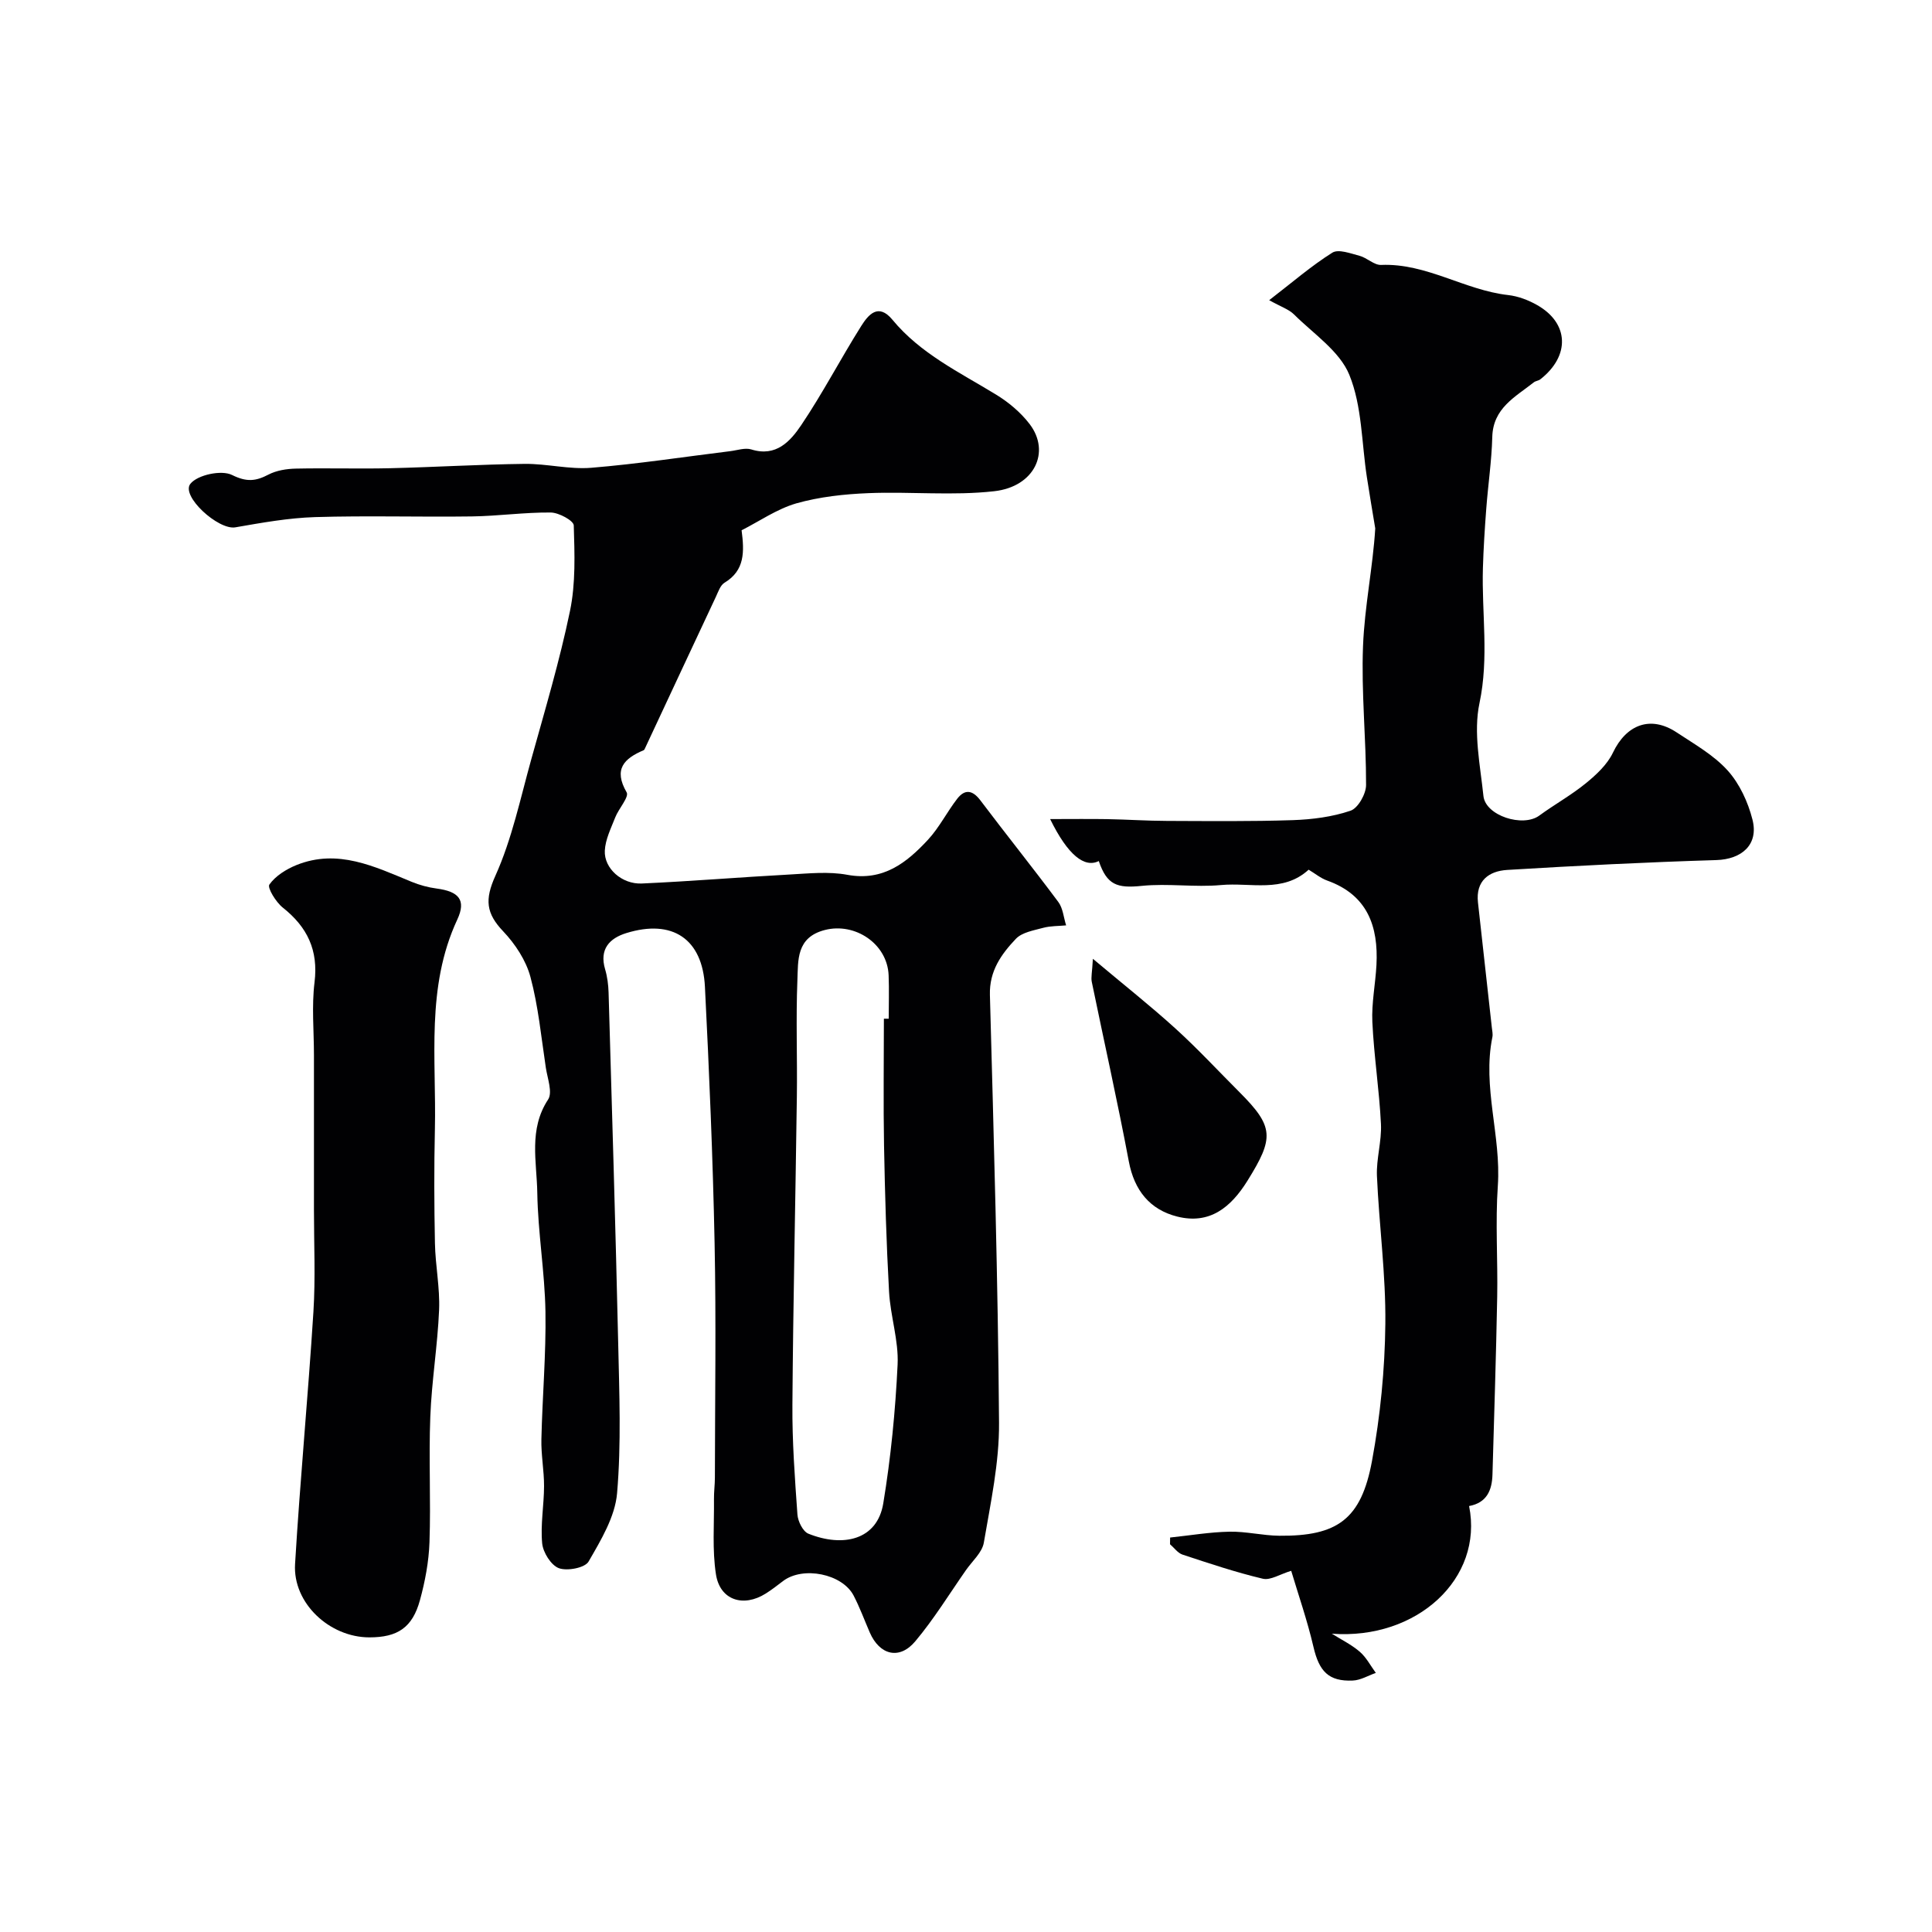
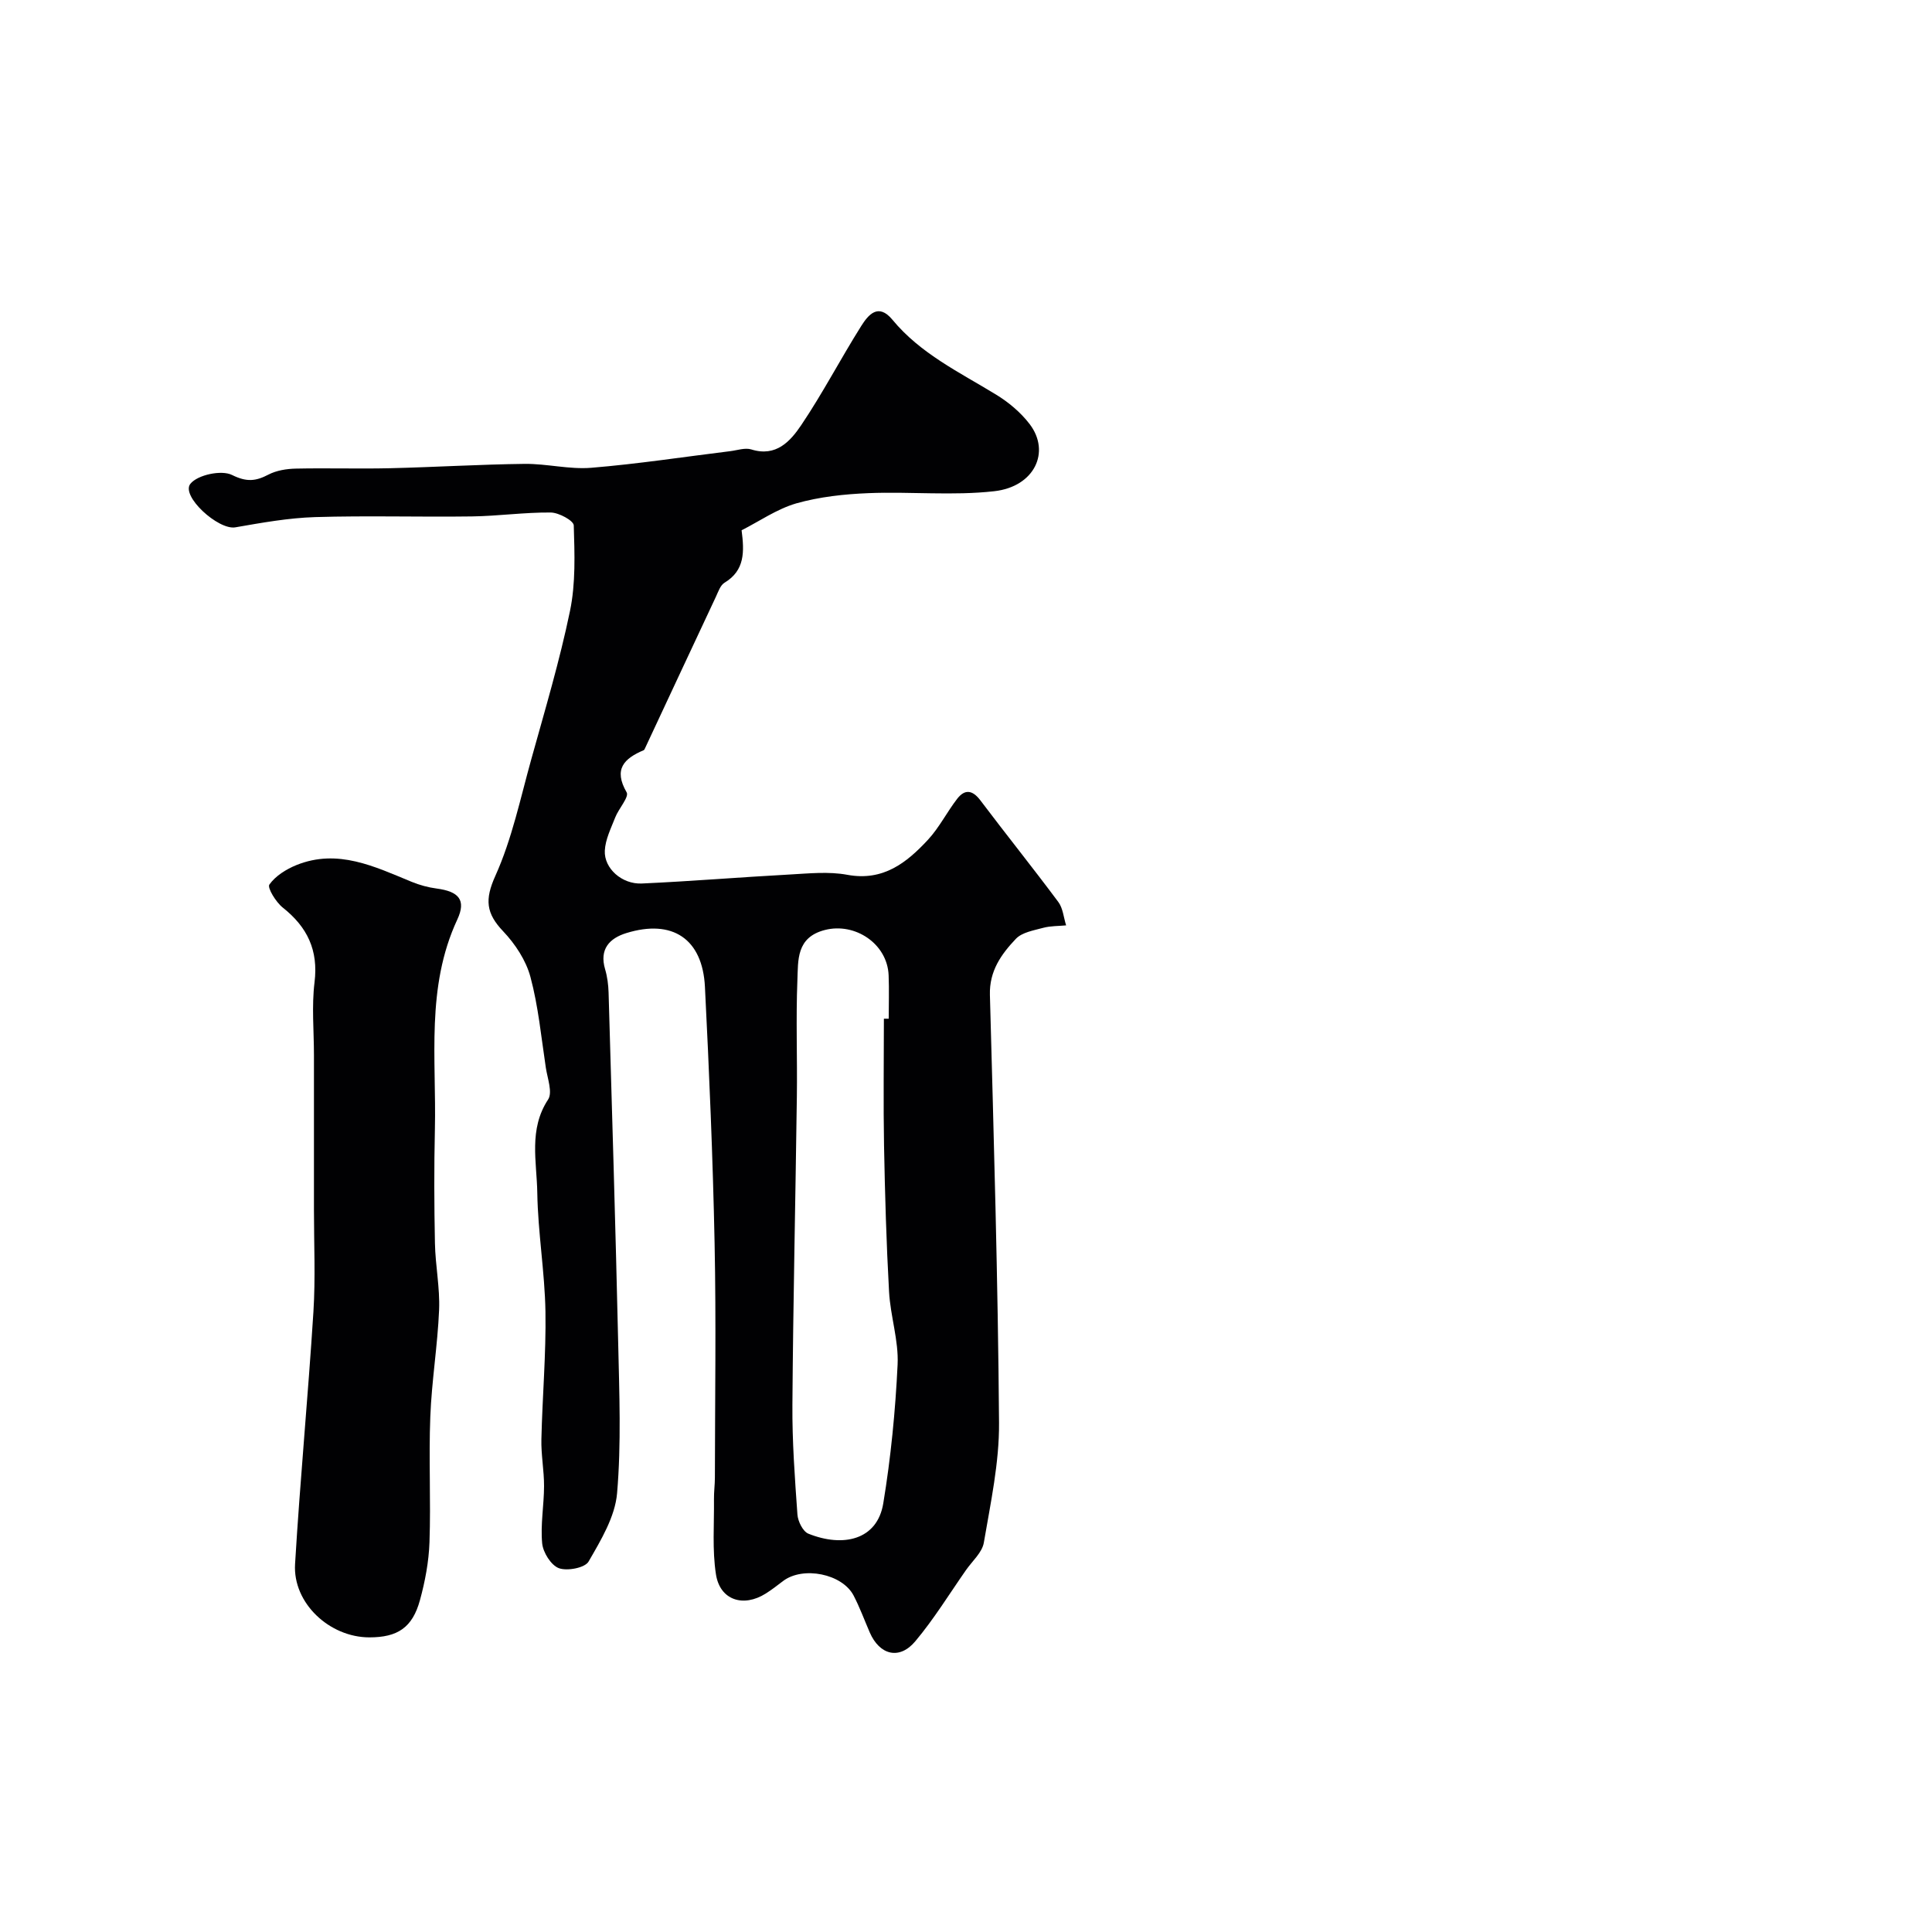
<svg xmlns="http://www.w3.org/2000/svg" enable-background="new 0 0 400 400" viewBox="0 0 400 400">
  <g fill="#010103">
    <path d="m153.54 109.79c.57 4.41.71 8.3-3.54 10.86-.86.52-1.29 1.85-1.77 2.88-4.91 10.45-9.79 20.92-14.68 31.38-.07.15-.15.35-.28.41-4.07 1.73-6.3 3.93-3.53 8.73.55.95-1.65 3.36-2.36 5.18-.88 2.25-2.05 4.57-2.16 6.9-.17 3.67 3.55 6.98 7.67 6.79 10.2-.46 20.37-1.31 30.57-1.86 3.99-.22 8.11-.66 11.97.06 7.42 1.37 12.27-2.49 16.7-7.26 2.34-2.53 3.93-5.75 6.06-8.5 1.58-2.03 3.17-1.8 4.79.35 5.32 7.05 10.85 13.94 16.13 21.03.97 1.3 1.1 3.22 1.62 4.85-1.58.15-3.21.1-4.72.5-1.98.54-4.4.93-5.68 2.28-3.01 3.17-5.52 6.65-5.38 11.61.8 29.53 1.67 59.06 1.89 88.59.06 8.28-1.75 16.6-3.15 24.83-.35 2.04-2.4 3.81-3.7 5.68-3.45 4.94-6.63 10.13-10.49 14.73-3.28 3.92-7.39 2.87-9.43-1.84-1.1-2.54-2.06-5.16-3.33-7.61-2.35-4.54-10.5-6.15-14.62-3.02-1.17.89-2.33 1.8-3.57 2.58-4.65 2.94-9.49 1.38-10.32-3.97-.79-5.09-.35-10.37-.41-15.57-.02-1.49.19-2.98.19-4.47.02-16.16.27-32.33-.06-48.49-.36-17.71-1.11-35.41-2-53.1-.5-9.95-6.72-14.08-16.26-11.14-3.49 1.07-5.64 3.33-4.41 7.49.46 1.55.67 3.21.72 4.82.7 24.2 1.44 48.39 1.99 72.6.23 10.36.65 20.78-.23 31.07-.42 4.88-3.35 9.72-5.9 14.14-.75 1.31-4.41 2.01-6.14 1.38-1.63-.6-3.29-3.26-3.47-5.15-.37-3.9.38-7.89.39-11.85.01-3.24-.63-6.48-.55-9.72.2-8.8.98-17.6.84-26.39-.14-8.21-1.56-16.4-1.69-24.61-.1-6.44-1.83-13.13 2.24-19.32.96-1.46-.13-4.36-.47-6.57-.95-6.29-1.55-12.7-3.19-18.81-.92-3.43-3.16-6.83-5.65-9.45-3.53-3.72-3.84-6.54-1.61-11.48 3.44-7.63 5.18-16.05 7.45-24.18 2.83-10.18 5.86-20.32 8-30.65 1.19-5.73.96-11.81.78-17.72-.03-.99-3.09-2.65-4.76-2.67-5.43-.05-10.86.73-16.3.81-10.83.15-21.67-.19-32.49.14-5.53.17-11.05 1.17-16.52 2.12-3.53.61-11.33-6.51-9.3-9.02 1.5-1.86 6.43-2.9 8.6-1.83 3.05 1.51 4.92 1.31 7.58-.08 1.66-.86 3.75-1.19 5.65-1.23 6.5-.14 13 .07 19.49-.08 9.3-.22 18.58-.79 27.88-.9 4.59-.05 9.24 1.18 13.79.81 9.62-.79 19.18-2.26 28.77-3.44 1.46-.18 3.08-.76 4.37-.36 5.15 1.62 8.1-1.72 10.34-5.04 4.46-6.62 8.16-13.76 12.42-20.52 1.45-2.3 3.52-4.84 6.45-1.3 5.8 7.03 13.87 10.87 21.42 15.48 2.63 1.6 5.16 3.72 7.01 6.15 4.37 5.75.99 12.94-7.33 13.88-8.58.97-17.37.05-26.04.4-5.02.2-10.16.76-14.97 2.12-4.03 1.18-7.64 3.71-11.31 5.57zm29.46 101.12h1c0-3 .1-6-.02-8.99-.26-6.52-6.94-10.97-13.18-9.38-5.98 1.52-5.54 6.28-5.71 10.46-.32 8.01 0 16.04-.11 24.07-.28 21.24-.77 42.49-.92 63.73-.06 7.59.5 15.19 1.04 22.77.1 1.41 1.13 3.5 2.26 3.96 7.16 2.88 14.25 1.34 15.51-6.26 1.57-9.5 2.51-19.15 2.97-28.77.23-4.97-1.49-10.01-1.77-15.05-.56-10.08-.85-20.17-1.04-30.27-.16-8.75-.03-17.51-.03-26.27z" />
-     <path d="m242.26 318.33c4.1-.43 8.18-1.13 12.29-1.21 3.42-.07 6.86.8 10.3.84 12.06.11 16.98-3.41 19.21-15.5 1.72-9.32 2.66-18.9 2.76-28.38.11-10.19-1.29-20.39-1.74-30.6-.15-3.58 1.01-7.22.83-10.79-.35-7.05-1.45-14.06-1.78-21.11-.18-3.91.64-7.85.85-11.79.42-8.02-1.86-14.5-10.2-17.48-1.35-.48-2.51-1.46-3.84-2.25-5.34 4.88-12.03 2.61-18.14 3.18-5.43.5-10.98-.38-16.4.17-5.15.53-7.22-.19-8.91-5.14-2.94 1.48-6.4-1.2-10.07-8.69 4.34 0 8.03-.05 11.72.01 4.16.07 8.31.36 12.47.37 8.69.03 17.4.13 26.08-.16 4.01-.14 8.15-.67 11.92-1.95 1.55-.52 3.22-3.47 3.22-5.32.02-9.59-1.01-19.2-.63-28.76.32-8.22 2.05-16.39 2.53-24.37-.58-3.53-1.19-7.06-1.73-10.59-1.1-7.11-.99-14.71-3.63-21.19-2-4.92-7.42-8.5-11.46-12.52-1.07-1.06-2.69-1.58-5.14-2.95 4.83-3.72 8.74-7.12 13.08-9.84 1.26-.79 3.77.16 5.62.65 1.56.41 3.02 1.95 4.48 1.89 9.38-.39 17.29 5.23 26.31 6.24 2.04.23 4.15 1.03 5.95 2.05 6.66 3.75 6.91 10.54.69 15.4-.37.29-.96.32-1.33.61-3.83 3.03-8.46 5.33-8.61 11.33-.13 4.98-.88 9.94-1.25 14.91-.31 4.08-.57 8.16-.69 12.24-.27 9.3 1.29 18.51-.71 27.95-1.29 6.08.15 12.82.82 19.22.43 4.09 8.17 6.55 11.56 4.06 3.16-2.31 6.62-4.23 9.64-6.69 2.17-1.77 4.44-3.88 5.61-6.34 2.79-5.85 7.81-7.76 13.2-4.19 3.67 2.43 7.66 4.68 10.55 7.88 2.47 2.74 4.22 6.54 5.14 10.17 1.32 5.18-2.22 8.22-7.49 8.38-14.44.44-28.87 1.16-43.29 2.04-3.76.23-6.56 2.22-6.05 6.75.97 8.63 1.92 17.26 2.87 25.89.07.66.24 1.35.11 1.98-2.11 10.34 1.84 20.44 1.13 30.76-.53 7.63.01 15.33-.13 22.99-.23 12.27-.63 24.53-.98 36.8-.09 3.28-1.19 5.86-4.84 6.53 3.02 15.01-10.81 27.75-28.42 26.43 1.94 1.22 4.06 2.25 5.78 3.73 1.36 1.17 2.24 2.9 3.33 4.39-1.59.55-3.15 1.51-4.76 1.58-5.03.22-6.98-1.92-8.15-6.96-1.28-5.5-3.15-10.86-4.61-15.76-2.31.69-4.29 2.01-5.87 1.64-5.62-1.33-11.12-3.18-16.62-4.99-1-.33-1.74-1.41-2.6-2.15 0-.48.01-.93.02-1.39z" />
    <path d="m76.48 339c-8.26 0-15.88-7.1-15.39-15.18 1.04-17.42 2.7-34.8 3.8-52.22.44-7 .11-14.04.11-21.06.01-10.7 0-21.39 0-32.09 0-5.03-.49-10.12.12-15.07.82-6.65-1.49-11.44-6.57-15.47-1.42-1.12-3.24-4.11-2.78-4.77 1.26-1.79 3.49-3.18 5.61-4.04 8.55-3.44 16.16.31 23.84 3.47 1.64.67 3.41 1.16 5.17 1.39 4.53.6 6.21 2.31 4.28 6.44-6.52 14.02-4.3 28.82-4.63 43.4-.18 7.87-.15 15.74.01 23.61.09 4.61 1.05 9.22.86 13.8-.31 7.38-1.54 14.73-1.82 22.11-.34 8.65.13 17.34-.17 25.99-.14 4.03-.91 8.11-1.98 12.01-1.56 5.67-4.63 7.68-10.46 7.68z" />
-     <path d="m226.27 198.51c6.46 5.43 11.95 9.76 17.11 14.45 4.6 4.18 8.84 8.76 13.24 13.16 7.17 7.18 7.18 9.46 1.66 18.33-3.48 5.6-7.87 9.1-14.54 7.43-5.66-1.42-8.9-5.41-10.03-11.42-2.34-12.43-5.12-24.78-7.67-37.18-.19-.94.08-1.96.23-4.77z" />
  </g>
</svg>